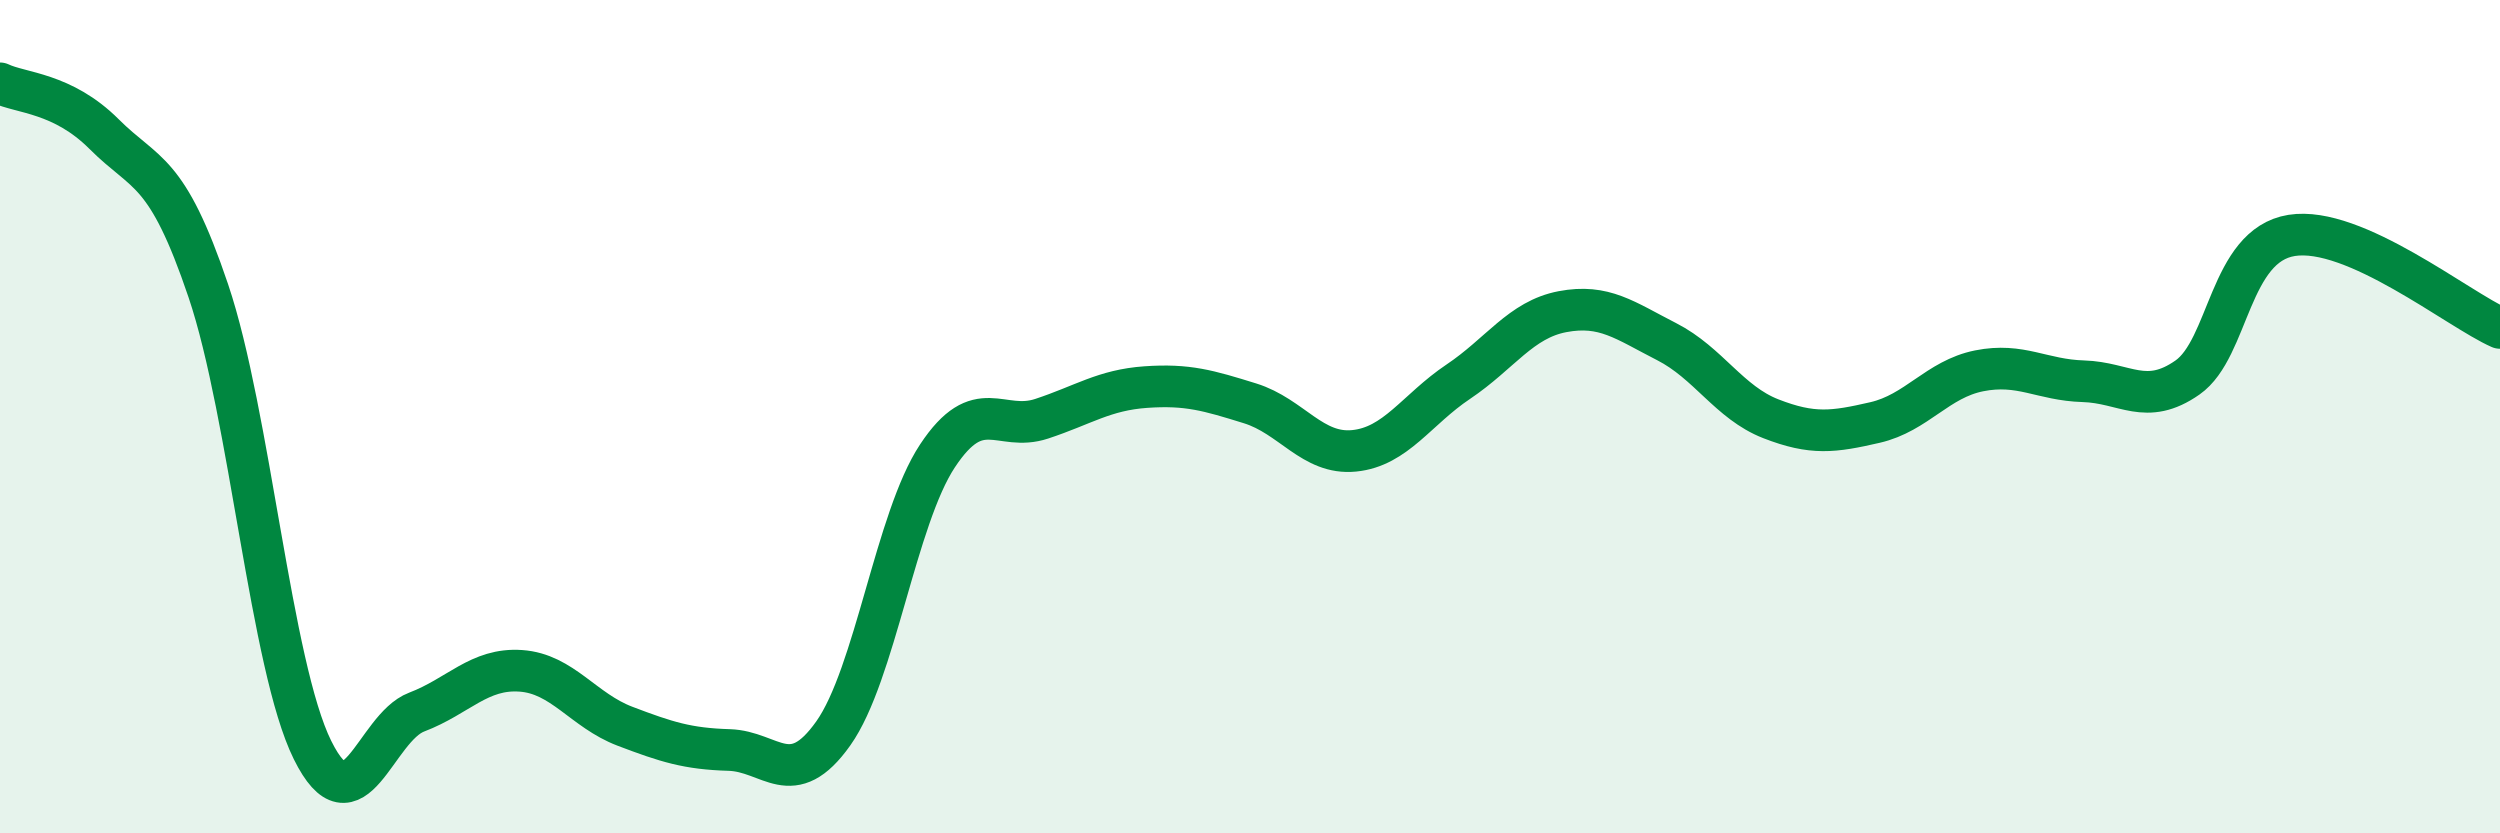
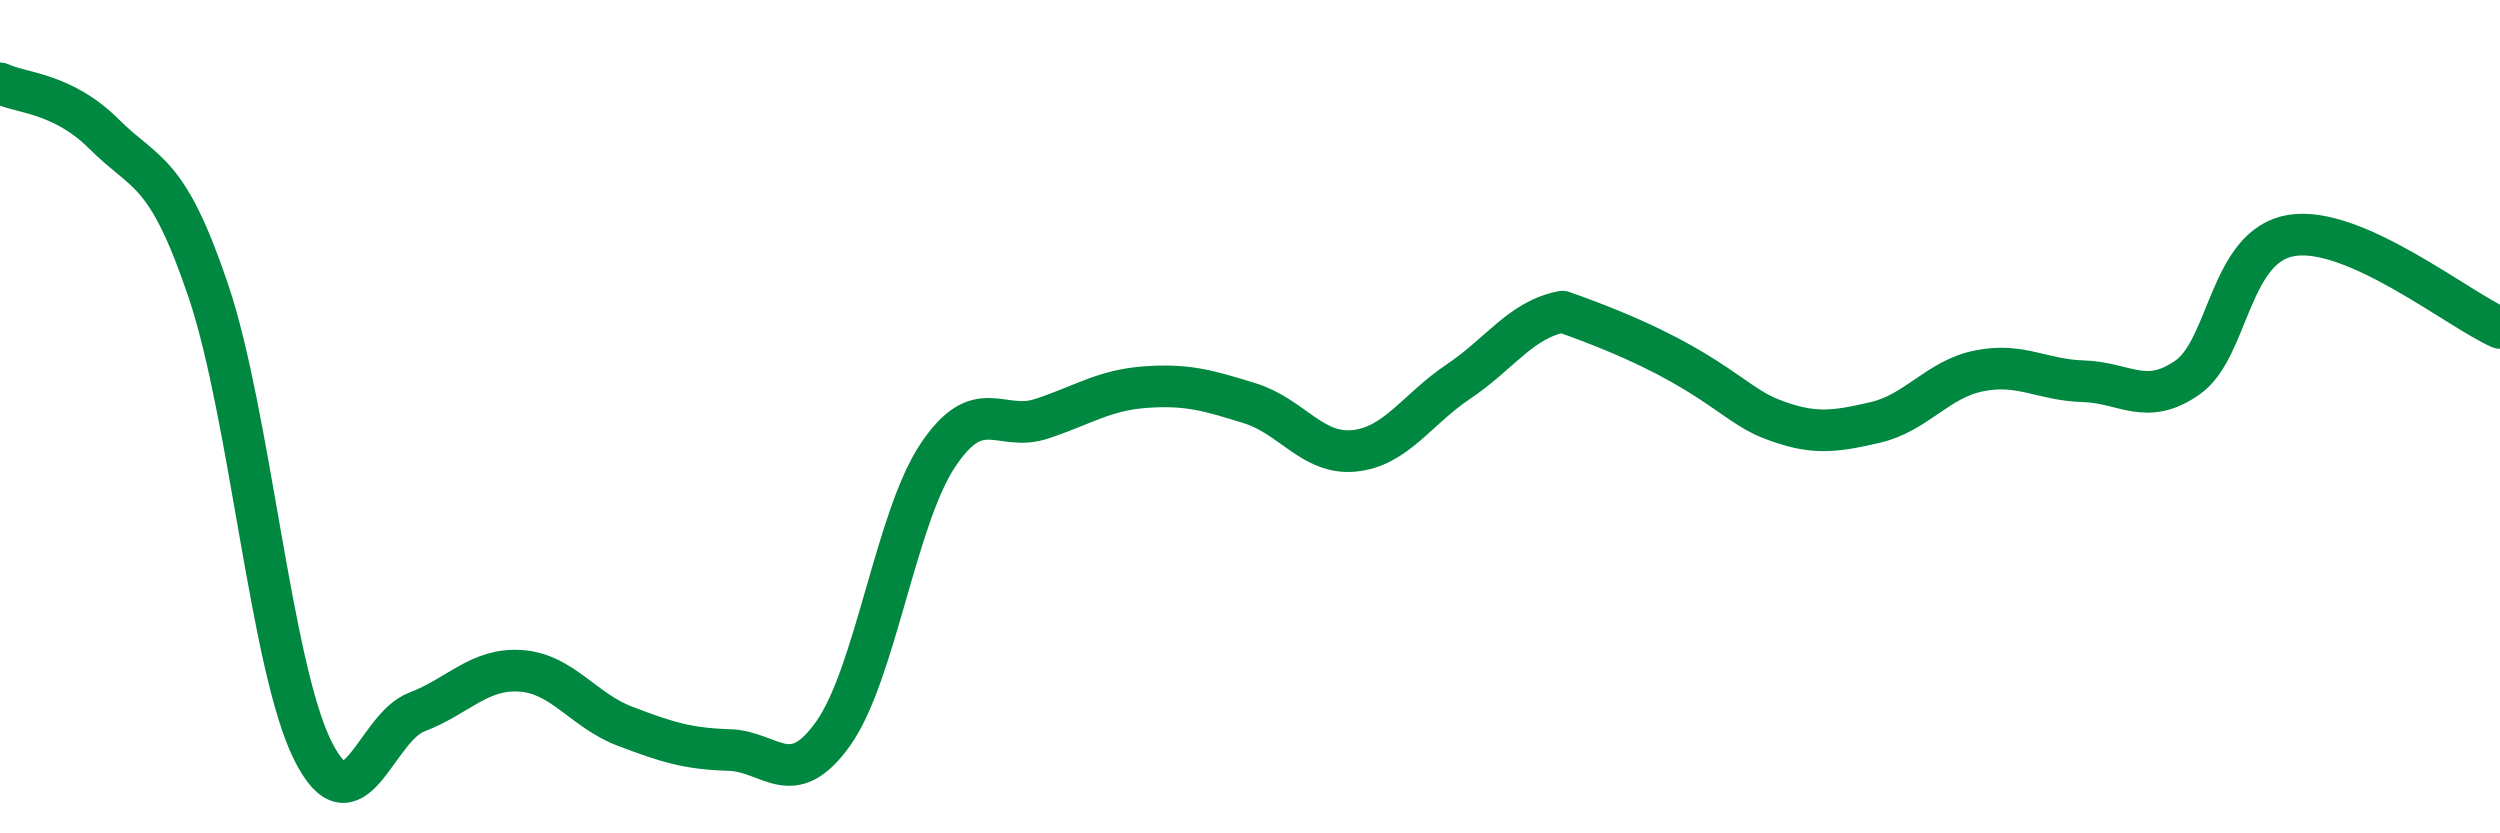
<svg xmlns="http://www.w3.org/2000/svg" width="60" height="20" viewBox="0 0 60 20">
-   <path d="M 0,2 C 0.5,2.24 1.5,2.22 2.5,3.22 C 3.5,4.22 4,4.02 5,6.98 C 6,9.94 6.5,15.98 7.5,18 C 8.5,20.02 9,17.47 10,17.09 C 11,16.71 11.5,16.03 12.5,16.1 C 13.5,16.17 14,17.05 15,17.43 C 16,17.81 16.5,17.97 17.5,18 C 18.5,18.03 19,19.01 20,17.6 C 21,16.19 21.5,12.45 22.5,10.94 C 23.5,9.43 24,10.38 25,10.05 C 26,9.72 26.5,9.36 27.5,9.29 C 28.5,9.22 29,9.37 30,9.68 C 31,9.99 31.5,10.92 32.5,10.82 C 33.5,10.72 34,9.83 35,9.16 C 36,8.49 36.5,7.67 37.5,7.48 C 38.5,7.29 39,7.69 40,8.2 C 41,8.71 41.5,9.66 42.5,10.05 C 43.5,10.44 44,10.37 45,10.14 C 46,9.91 46.5,9.1 47.5,8.9 C 48.5,8.7 49,9.12 50,9.15 C 51,9.18 51.5,9.76 52.5,9.06 C 53.5,8.36 53.5,5.89 55,5.65 C 56.5,5.41 59,7.43 60,7.87L60 20L0 20Z" fill="#008740" opacity="0.1" stroke-linecap="round" stroke-linejoin="round" />
-   <path d="M 0,2 C 0.5,2.24 1.5,2.22 2.5,3.22 C 3.5,4.22 4,4.02 5,6.98 C 6,9.94 6.5,15.98 7.5,18 C 8.5,20.02 9,17.47 10,17.09 C 11,16.71 11.5,16.03 12.5,16.1 C 13.5,16.17 14,17.05 15,17.43 C 16,17.81 16.5,17.97 17.5,18 C 18.5,18.03 19,19.01 20,17.6 C 21,16.19 21.5,12.45 22.5,10.94 C 23.5,9.43 24,10.38 25,10.05 C 26,9.72 26.5,9.36 27.5,9.29 C 28.5,9.22 29,9.37 30,9.68 C 31,9.99 31.5,10.92 32.5,10.82 C 33.5,10.72 34,9.83 35,9.16 C 36,8.49 36.5,7.67 37.5,7.48 C 38.5,7.29 39,7.69 40,8.2 C 41,8.71 41.5,9.66 42.5,10.05 C 43.5,10.44 44,10.37 45,10.14 C 46,9.91 46.5,9.1 47.5,8.9 C 48.5,8.7 49,9.12 50,9.15 C 51,9.18 51.5,9.76 52.5,9.06 C 53.5,8.36 53.5,5.89 55,5.65 C 56.5,5.41 59,7.43 60,7.87" stroke="#008740" stroke-width="1" fill="none" stroke-linecap="round" stroke-linejoin="round" />
+   <path d="M 0,2 C 0.5,2.24 1.5,2.22 2.5,3.22 C 3.5,4.22 4,4.02 5,6.98 C 6,9.94 6.5,15.98 7.5,18 C 8.5,20.02 9,17.47 10,17.09 C 11,16.71 11.5,16.03 12.5,16.1 C 13.5,16.17 14,17.05 15,17.43 C 16,17.81 16.5,17.97 17.5,18 C 18.5,18.03 19,19.01 20,17.6 C 21,16.19 21.5,12.45 22.5,10.94 C 23.5,9.43 24,10.38 25,10.05 C 26,9.72 26.5,9.36 27.5,9.29 C 28.5,9.22 29,9.37 30,9.68 C 31,9.99 31.5,10.92 32.5,10.82 C 33.5,10.72 34,9.83 35,9.16 C 36,8.49 36.5,7.67 37.5,7.48 C 41,8.71 41.5,9.66 42.5,10.05 C 43.5,10.44 44,10.37 45,10.14 C 46,9.91 46.5,9.1 47.5,8.9 C 48.5,8.7 49,9.12 50,9.15 C 51,9.18 51.5,9.76 52.5,9.06 C 53.5,8.36 53.5,5.89 55,5.65 C 56.5,5.41 59,7.43 60,7.87" stroke="#008740" stroke-width="1" fill="none" stroke-linecap="round" stroke-linejoin="round" />
</svg>